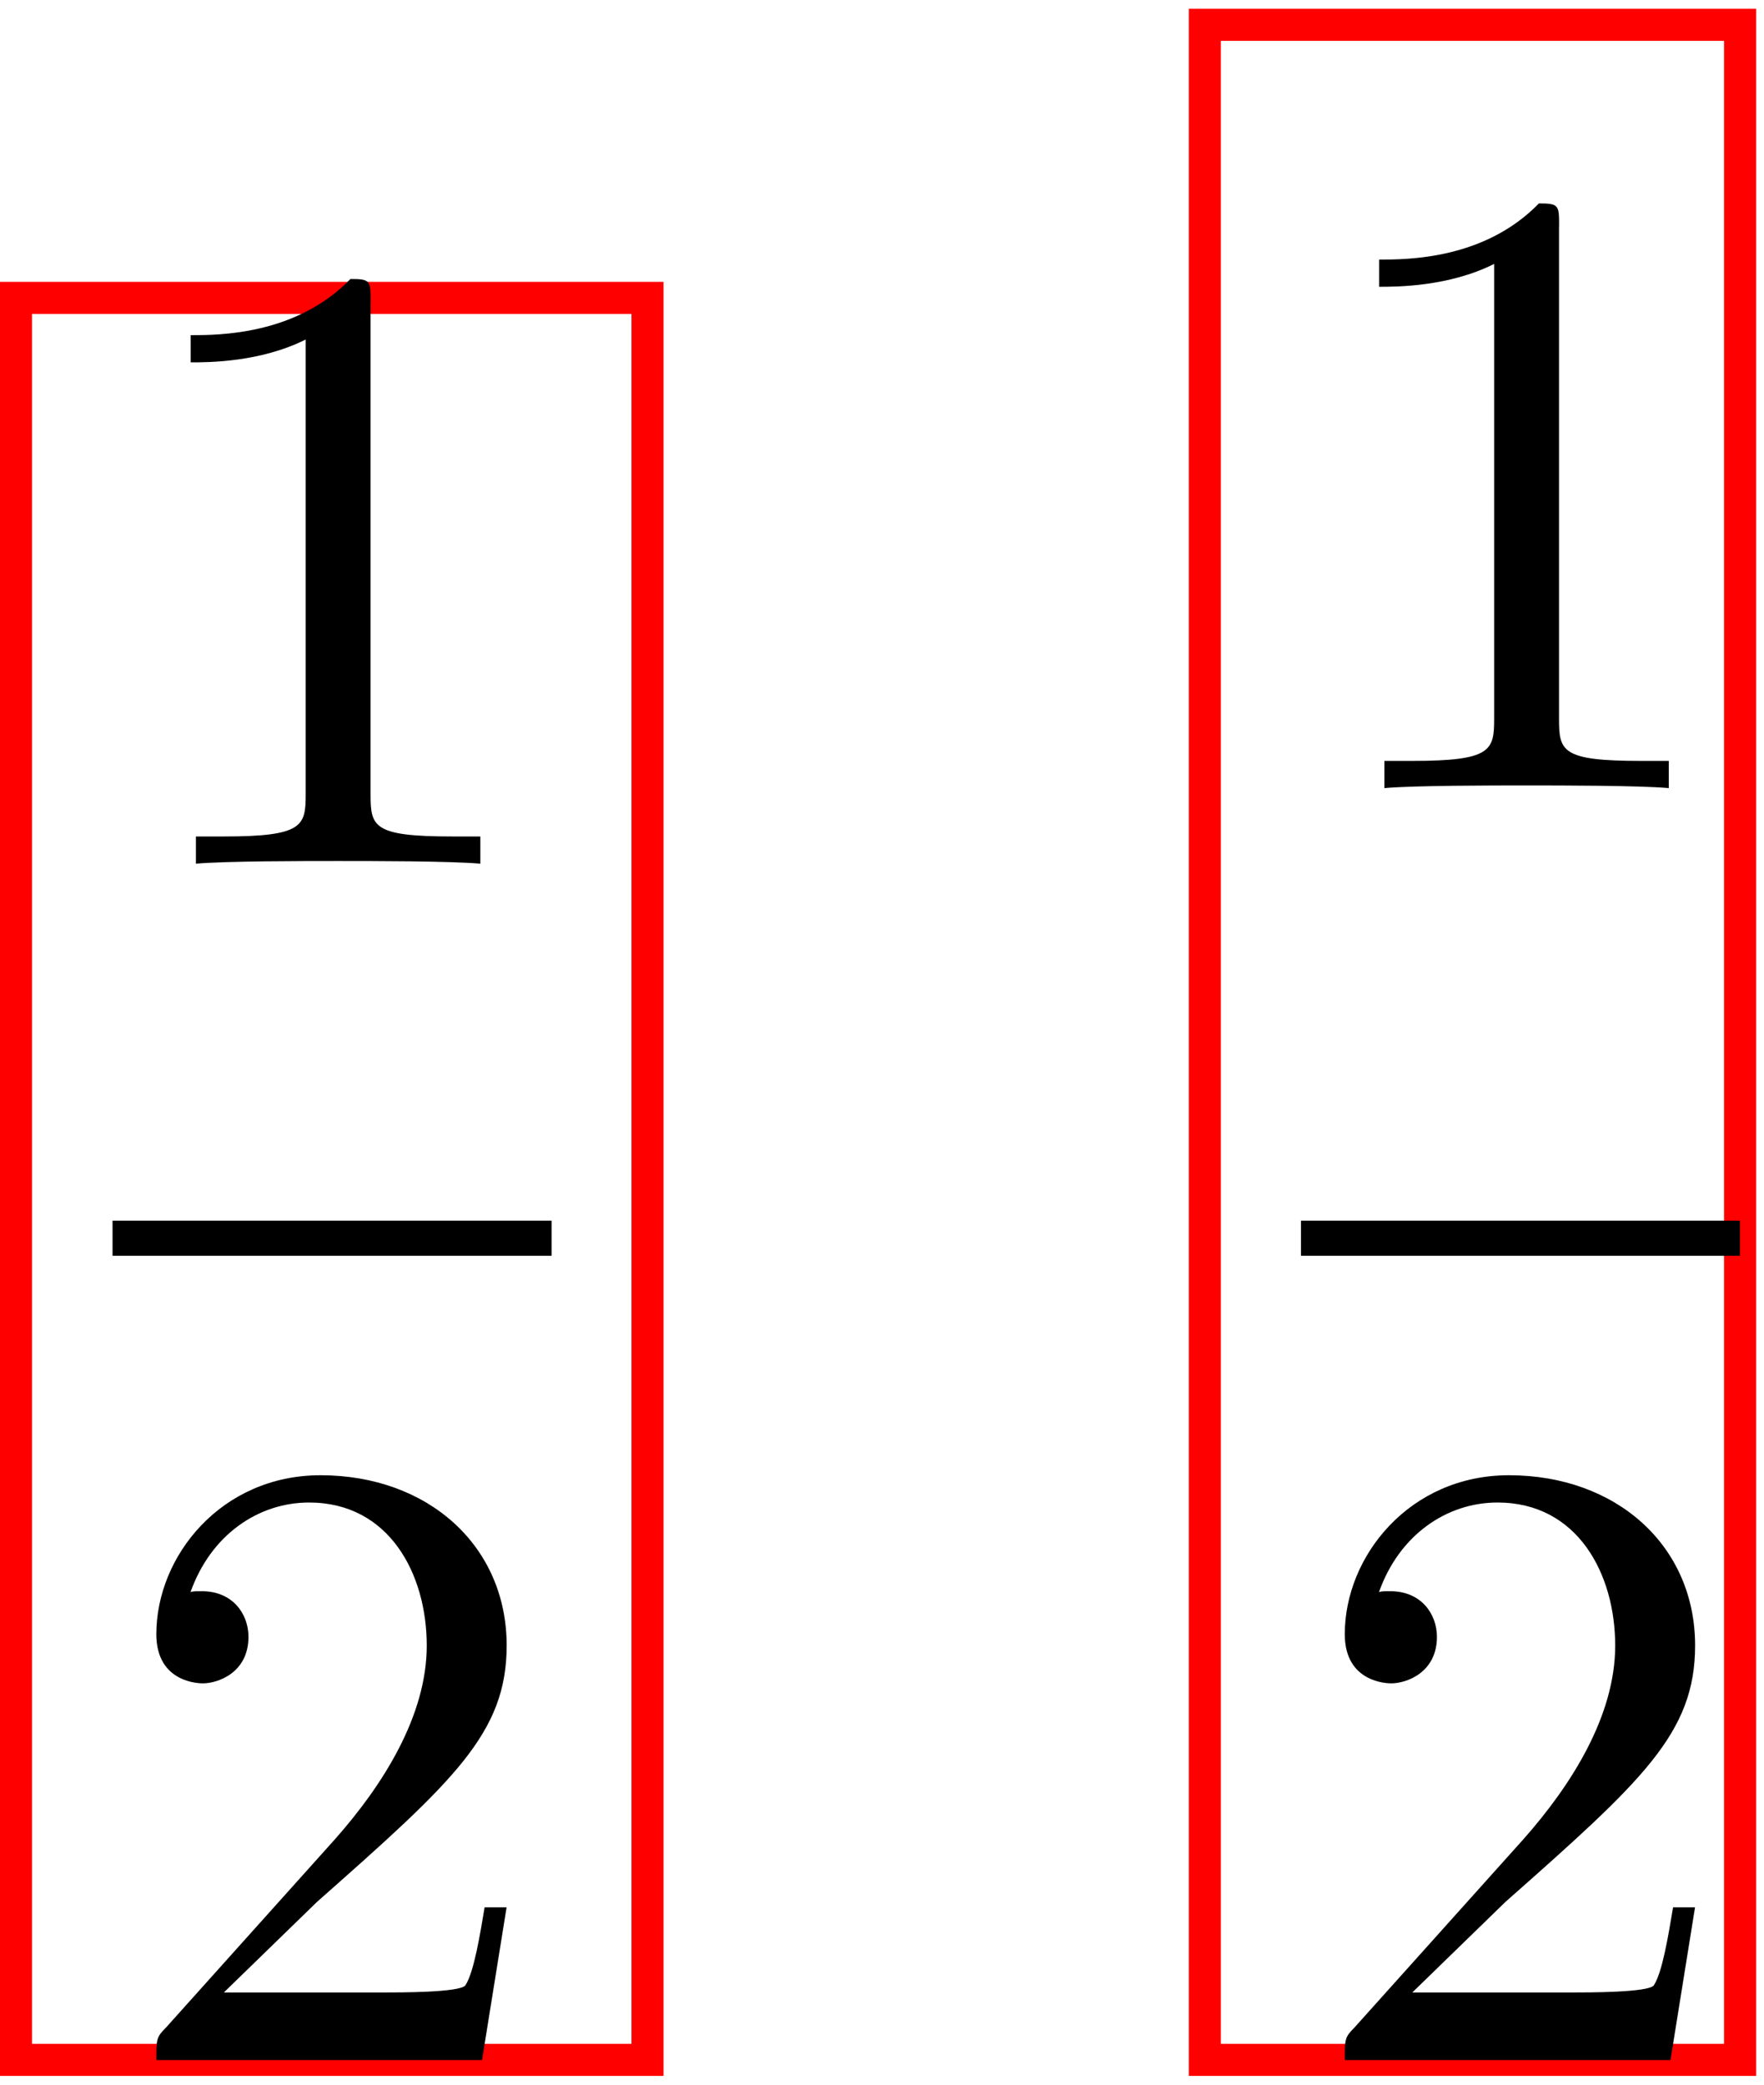
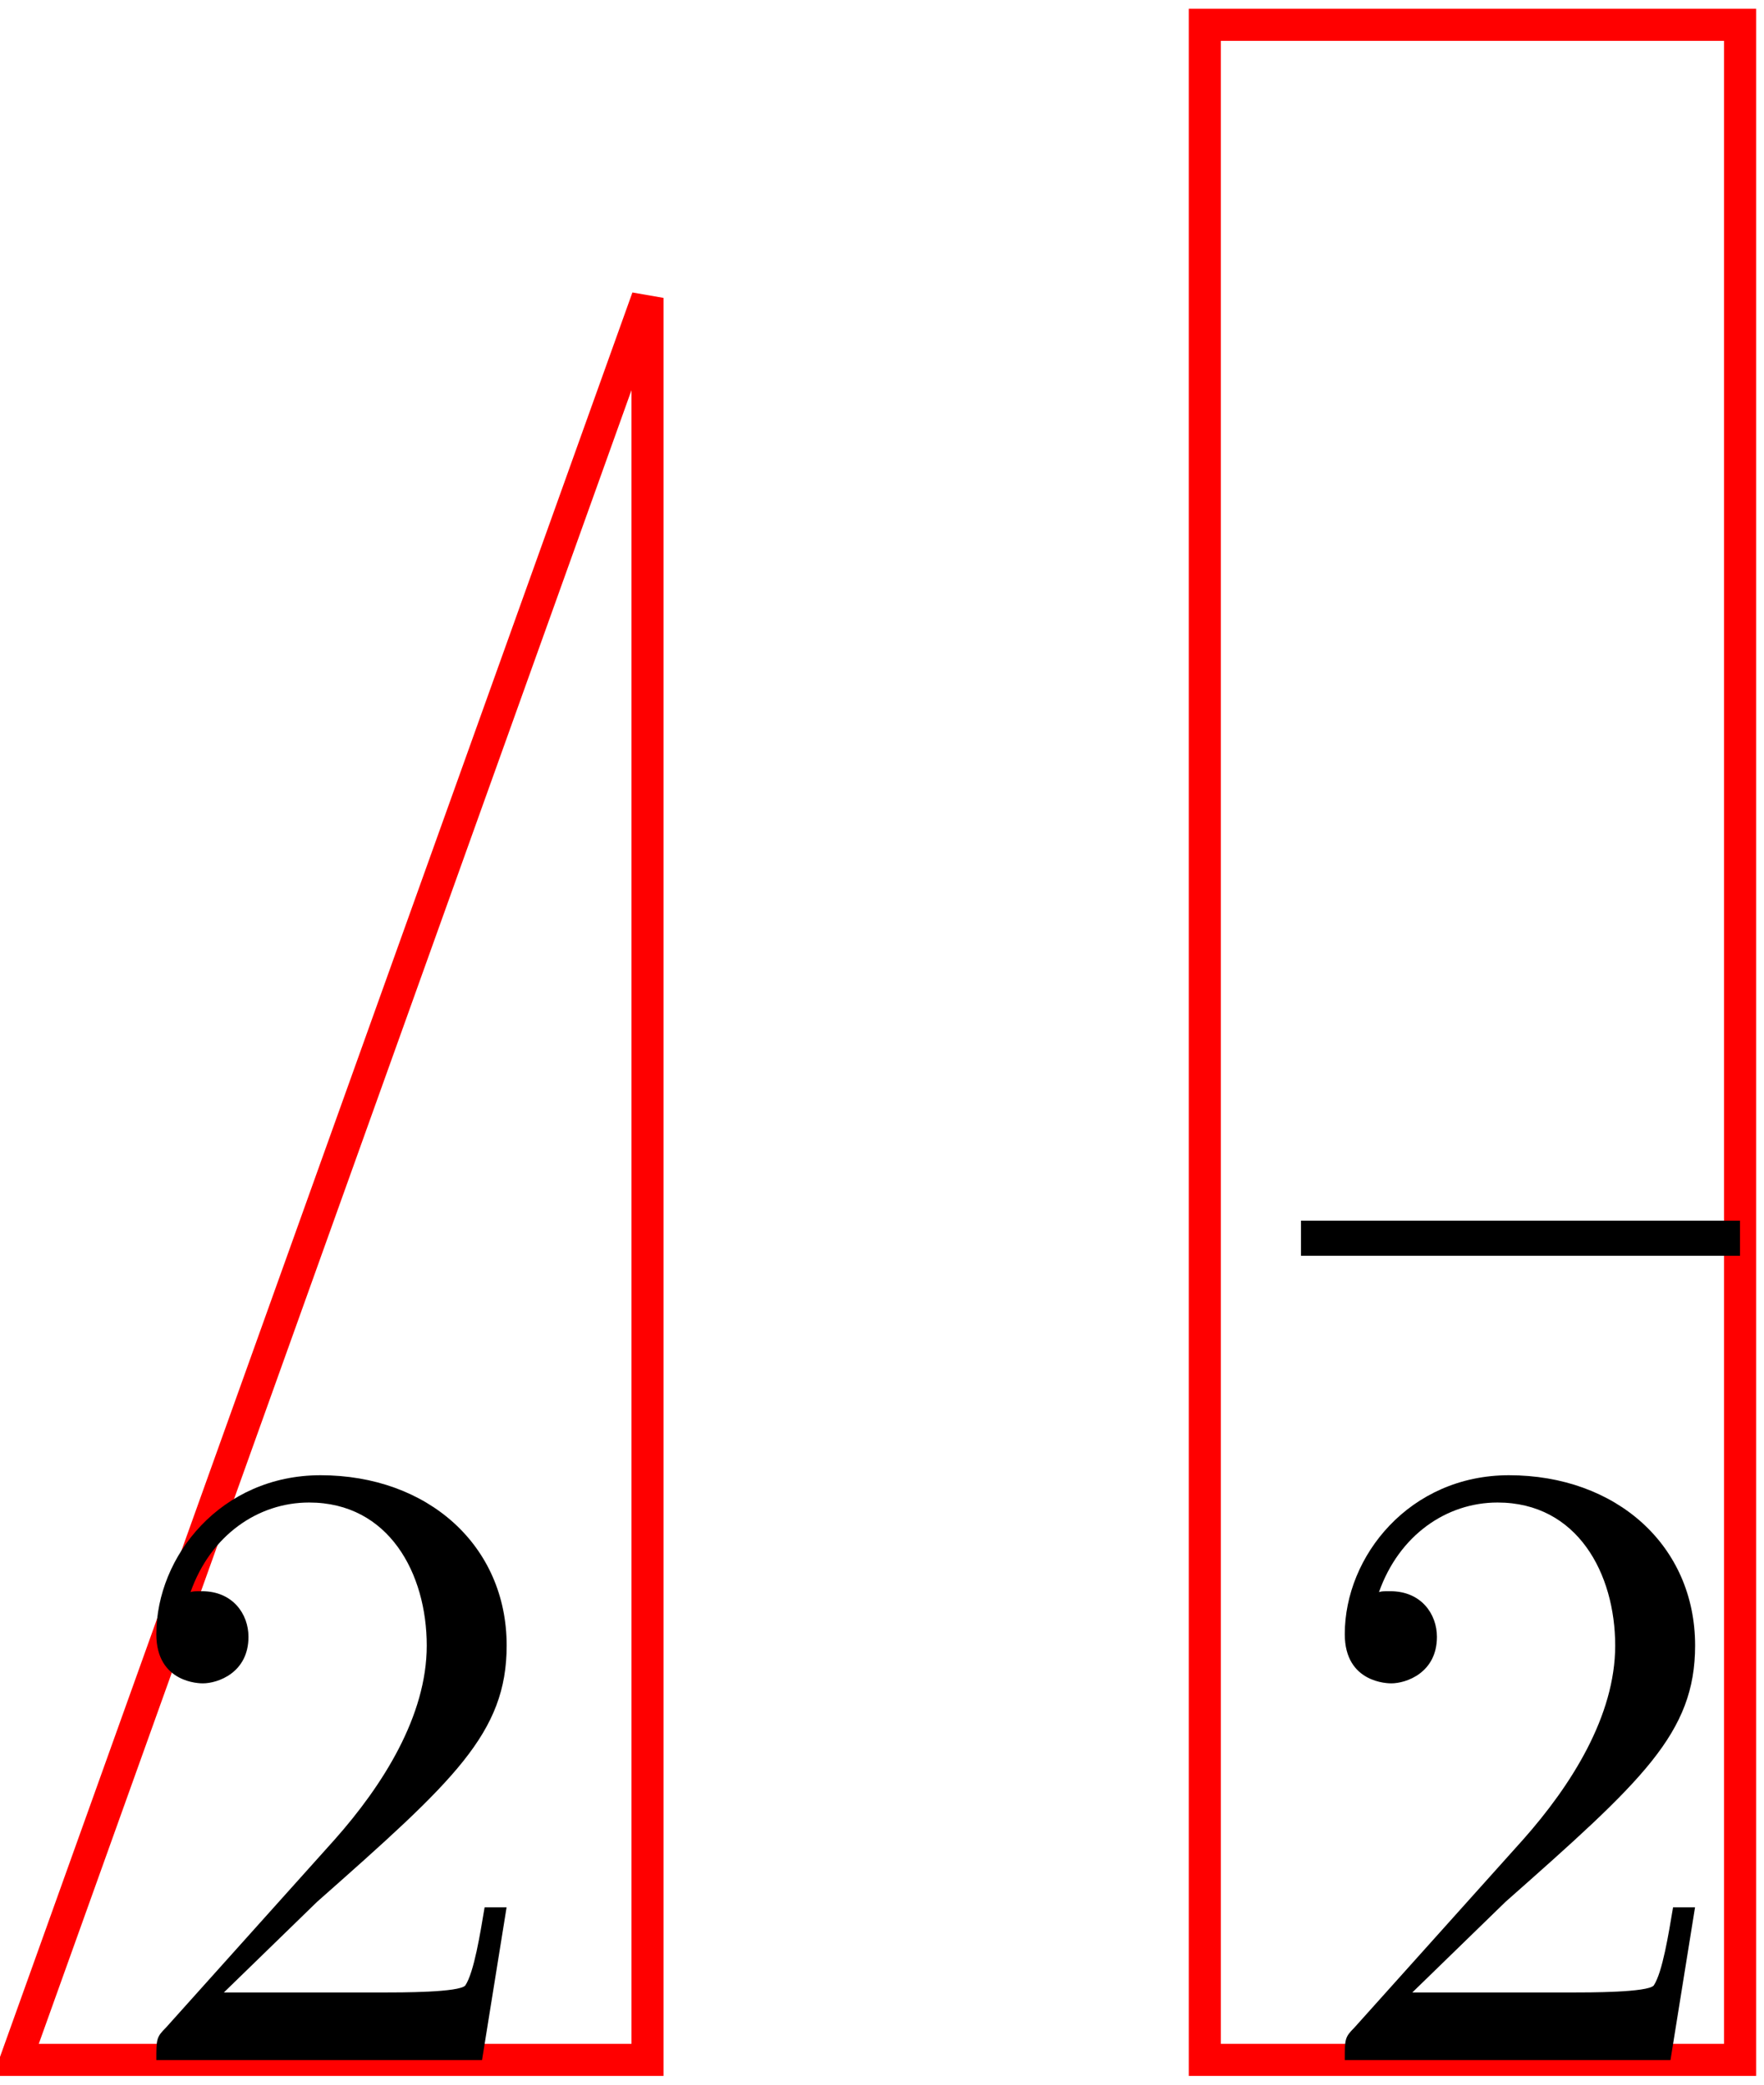
<svg xmlns="http://www.w3.org/2000/svg" xmlns:xlink="http://www.w3.org/1999/xlink" width="55" height="65" viewBox="1872.018 1483.053 32.877 38.854">
  <defs>
-     <path id="g0-49" d="m3.207-6.982c0-.262 0-.284-.251-.284c-.676 .698-1.636 .698-1.985 .698v.338c.218 0 .862 0 1.429-.284v5.651c0 .393-.033 .524-1.015 .524h-.349v.338c.382-.033 1.331-.033 1.767-.033s1.385 0 1.767 .033v-.338h-.349c-.982 0-1.015-.12-1.015-.524v-6.12z" />
    <path id="g0-50" d="m1.385-.84l1.156-1.124c1.702-1.505 2.356-2.095 2.356-3.185c0-1.244-.982-2.116-2.313-2.116c-1.233 0-2.04 1.004-2.04 1.975c0 .611 .545 .611 .578 .611c.185 0 .567-.131 .567-.578c0-.284-.196-.567-.578-.567c-.087 0-.109 0-.142 .011c.251-.709 .84-1.113 1.473-1.113c.993 0 1.462 .884 1.462 1.778c0 .873-.545 1.735-1.145 2.411l-2.095 2.335c-.12 .12-.12 .142-.12 .404h4.047l.305-1.898h-.273c-.055 .327-.131 .807-.24 .971c-.076 .087-.796 .087-1.036 .087h-1.964z" />
  </defs>
  <g id="page1">
-     <path d="m1872.316 1521.445h11.77v-32.84h-11.77z" stroke="#f00" fill="none" stroke-width=".598" />
+     <path d="m1872.316 1521.445h11.77v-32.84z" stroke="#f00" fill="none" stroke-width=".598" />
    <g transform="matrix(1.5 0 0 1.5 -941.89 -760.87)">
      <use x="1877.337" y="1506.681" xlink:href="#g0-49" />
    </g>
-     <rect x="1877.337" y="1511.116" height=".436" width="5.455" transform="matrix(1.5 0 0 1.5 -941.89 -760.87)" />
    <g transform="matrix(1.5 0 0 1.5 -941.89 -760.87)">
      <use x="1877.337" y="1521.544" xlink:href="#g0-50" />
    </g>
    <path d="m1894.473 1521.445h9.976v-37.93h-9.976z" stroke="#f00" fill="none" stroke-width=".598" stroke-miterlimit="10" />
    <g transform="matrix(1.5 0 0 1.5 -919.74 -760.87)">
      <use x="1877.337" y="1505.742" xlink:href="#g0-49" />
    </g>
    <rect x="1877.337" y="1511.116" height=".436" width="5.455" transform="matrix(1.5 0 0 1.5 -919.74 -760.87)" />
    <g transform="matrix(1.5 0 0 1.5 -919.74 -760.87)">
      <use x="1877.337" y="1521.544" xlink:href="#g0-50" />
    </g>
  </g>
  <script type="text/ecmascript">if(window.parent.postMessage)window.parent.postMessage("24.375|41.25|48.75|"+window.location,"*");</script>
</svg>